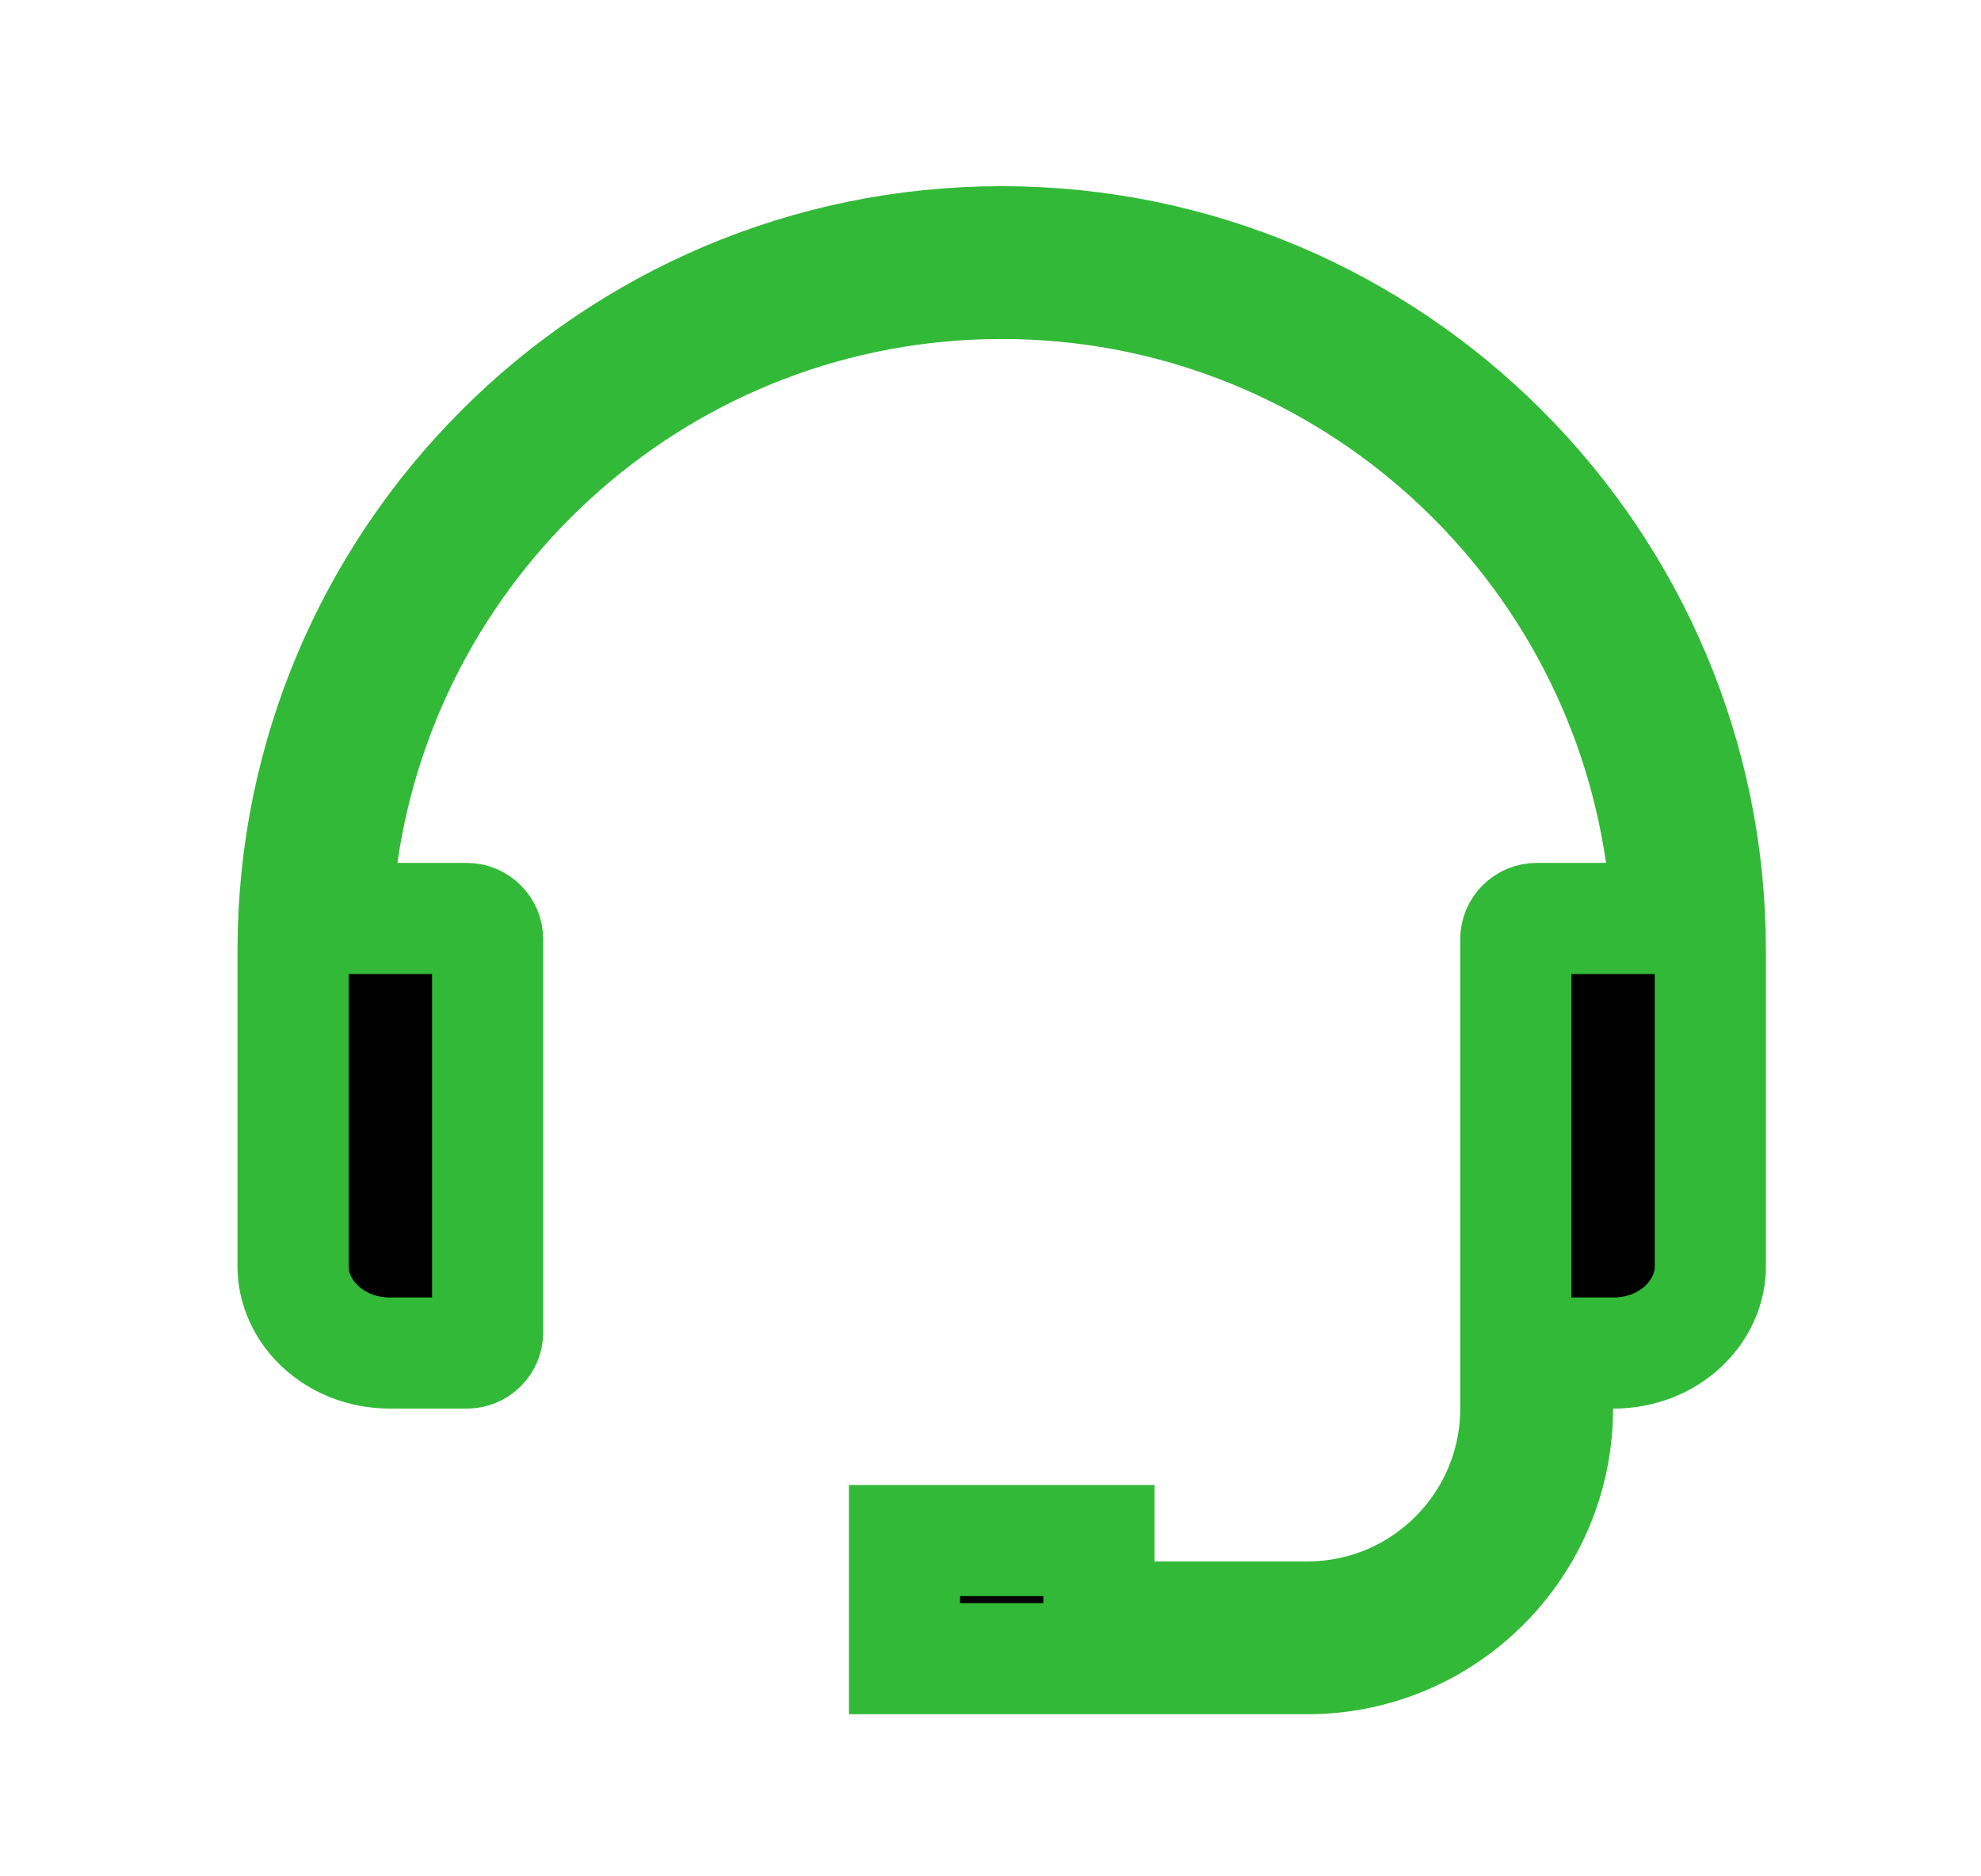
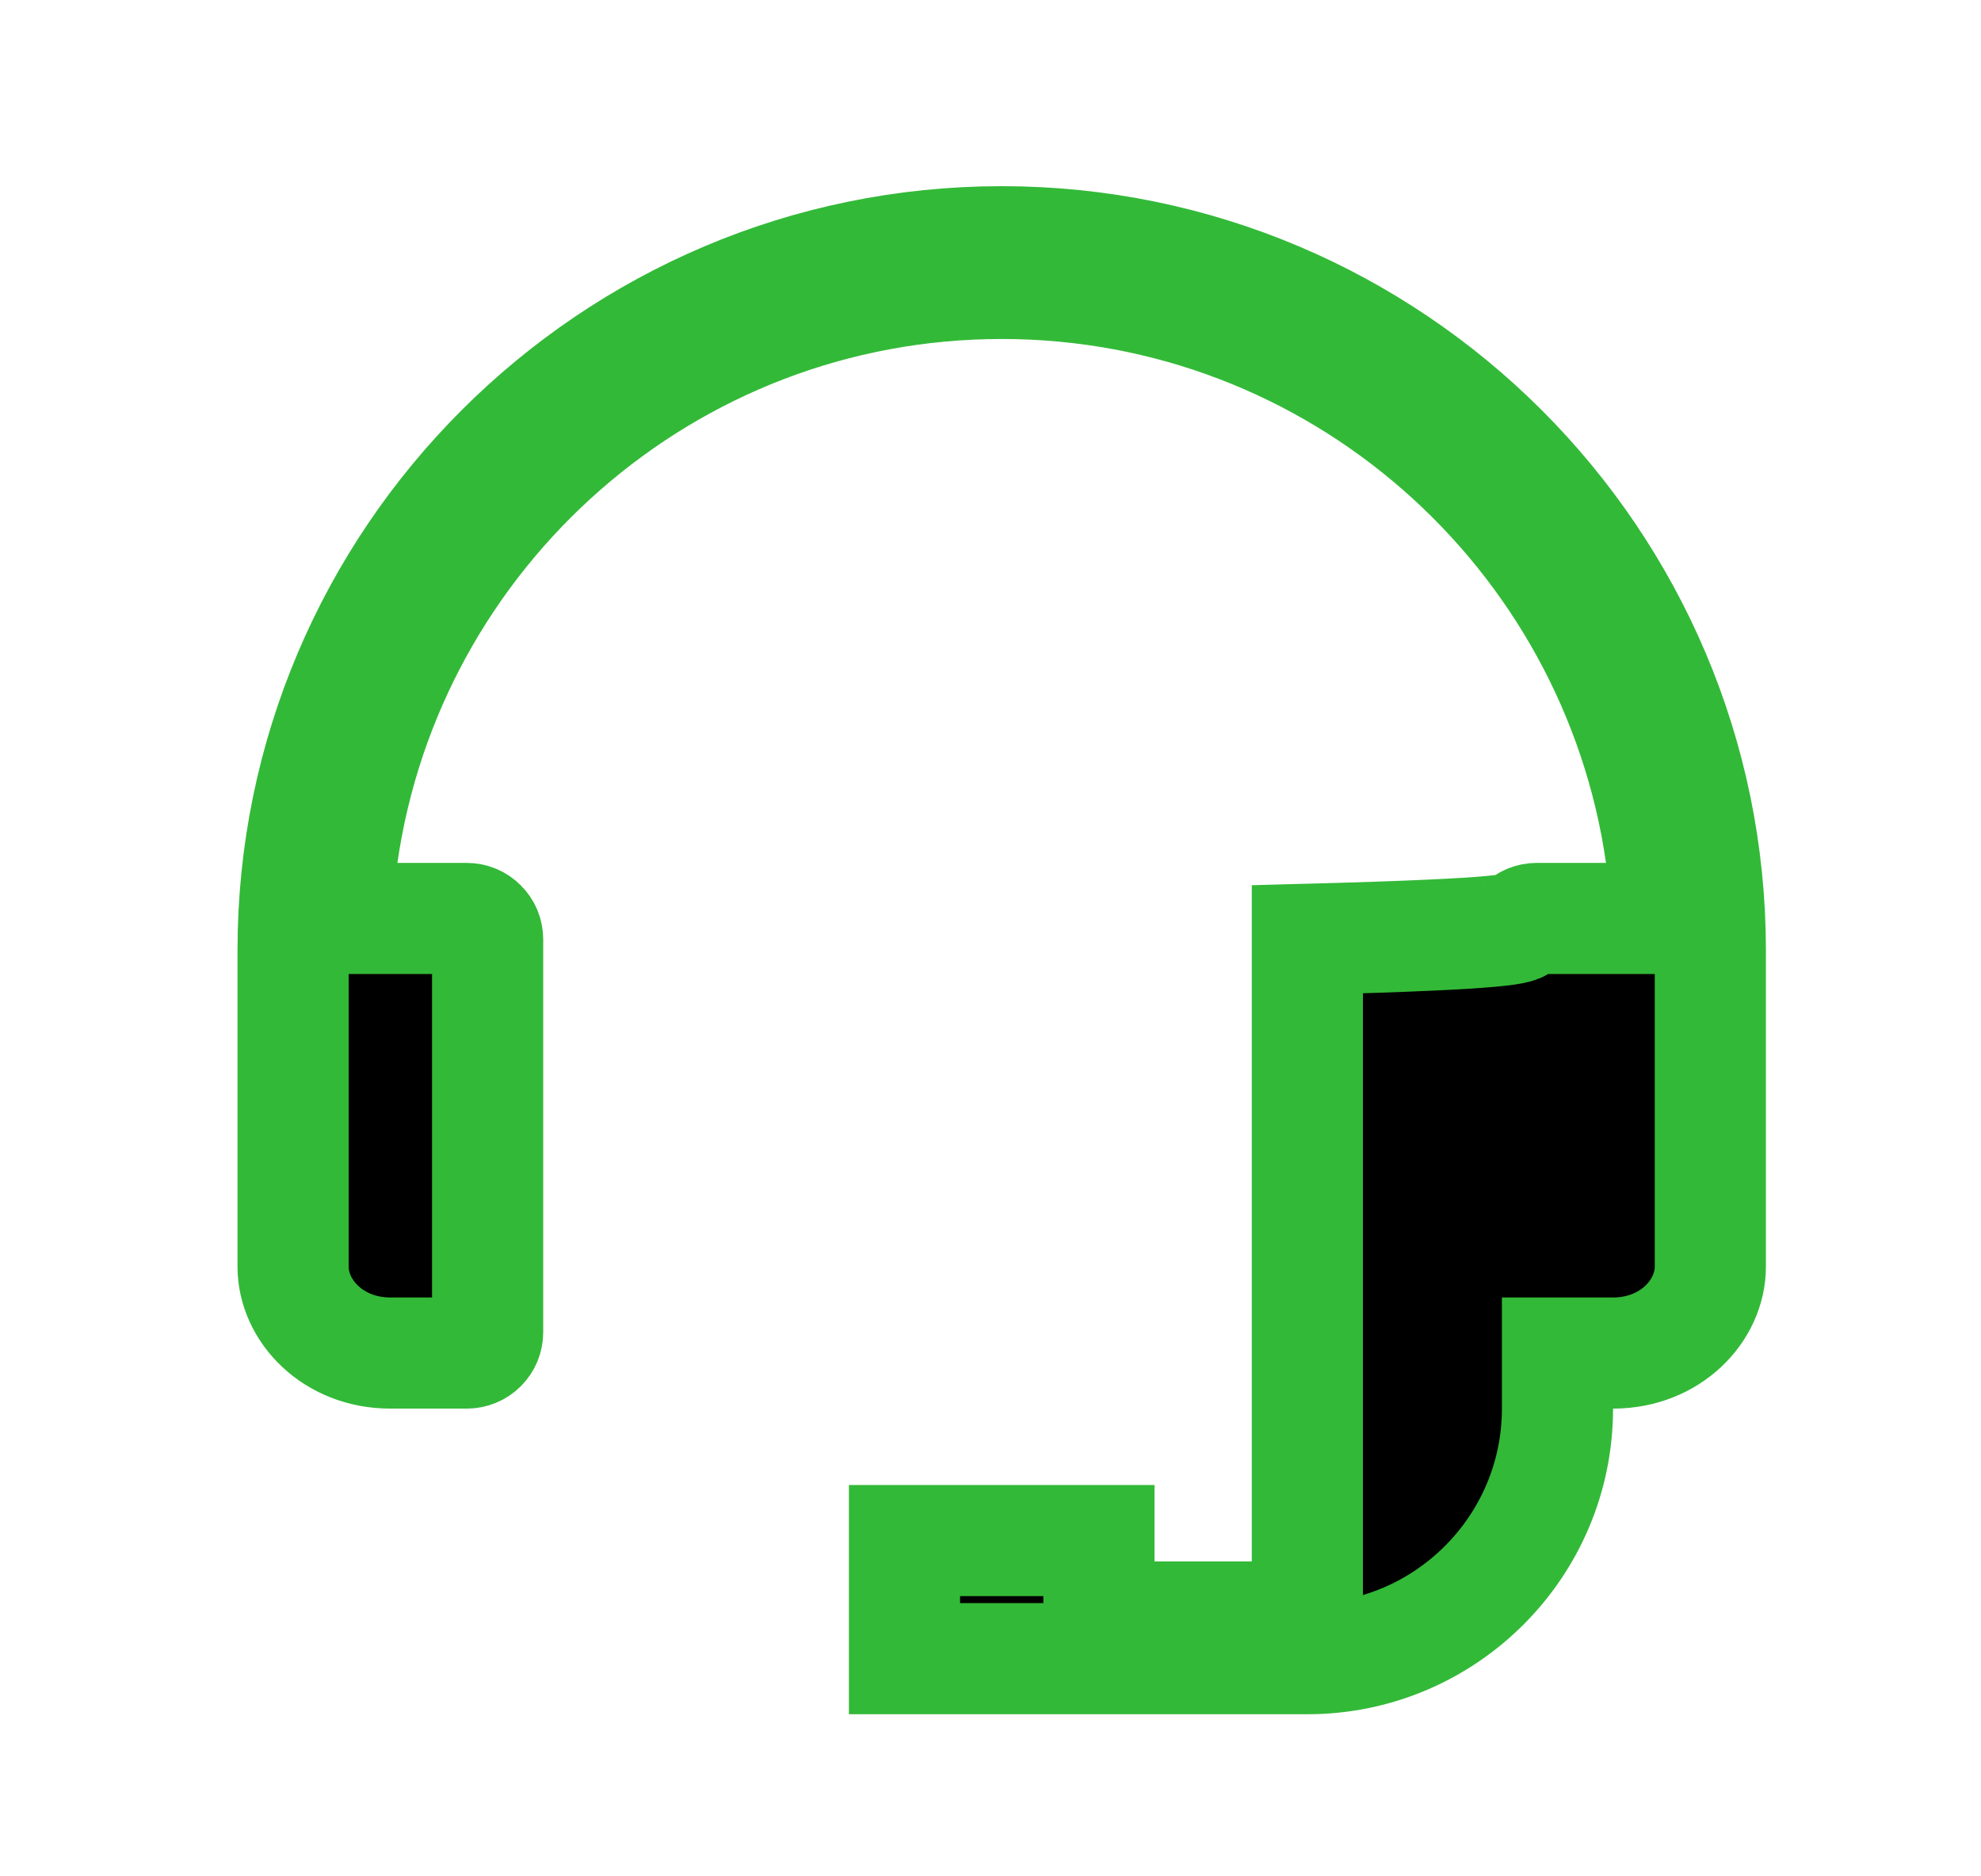
<svg xmlns="http://www.w3.org/2000/svg" width="19" height="18" viewBox="0 0 19 18" fill="none">
  <g id="bx-support">
-     <path id="Vector" d="M3.284 8.202L3.196 8.811H3.811H4.477C4.53 8.811 4.581 8.832 4.618 8.87C4.656 8.907 4.677 8.958 4.677 9.011V12.78C4.677 12.834 4.656 12.884 4.618 12.922C4.581 12.959 4.53 12.98 4.477 12.98H3.744C3.192 12.98 2.811 12.572 2.811 12.152V9.116C2.811 5.369 5.86 2.319 9.607 2.319C13.355 2.319 16.404 5.369 16.404 9.116V12.152C16.404 12.572 16.023 12.98 15.471 12.98H14.938V13.513C14.938 14.836 13.862 15.912 12.539 15.912H8.675V14.779H10.54V14.979V15.512H11.073H12.539C13.642 15.512 14.538 14.616 14.538 13.513V9.011C14.538 8.958 14.559 8.907 14.597 8.87C14.634 8.832 14.685 8.811 14.738 8.811H15.404H16.019L15.931 8.202C15.487 5.108 12.825 2.719 9.607 2.719C6.389 2.719 3.728 5.108 3.284 8.202Z" fill="black" stroke="#33B938" stroke-width="1.066" />
+     <path id="Vector" d="M3.284 8.202L3.196 8.811H3.811H4.477C4.53 8.811 4.581 8.832 4.618 8.87C4.656 8.907 4.677 8.958 4.677 9.011V12.78C4.677 12.834 4.656 12.884 4.618 12.922C4.581 12.959 4.53 12.98 4.477 12.98H3.744C3.192 12.98 2.811 12.572 2.811 12.152V9.116C2.811 5.369 5.86 2.319 9.607 2.319C13.355 2.319 16.404 5.369 16.404 9.116V12.152C16.404 12.572 16.023 12.98 15.471 12.98H14.938V13.513C14.938 14.836 13.862 15.912 12.539 15.912H8.675V14.779H10.54V14.979V15.512H11.073H12.539V9.011C14.538 8.958 14.559 8.907 14.597 8.87C14.634 8.832 14.685 8.811 14.738 8.811H15.404H16.019L15.931 8.202C15.487 5.108 12.825 2.719 9.607 2.719C6.389 2.719 3.728 5.108 3.284 8.202Z" fill="black" stroke="#33B938" stroke-width="1.066" />
  </g>
</svg>